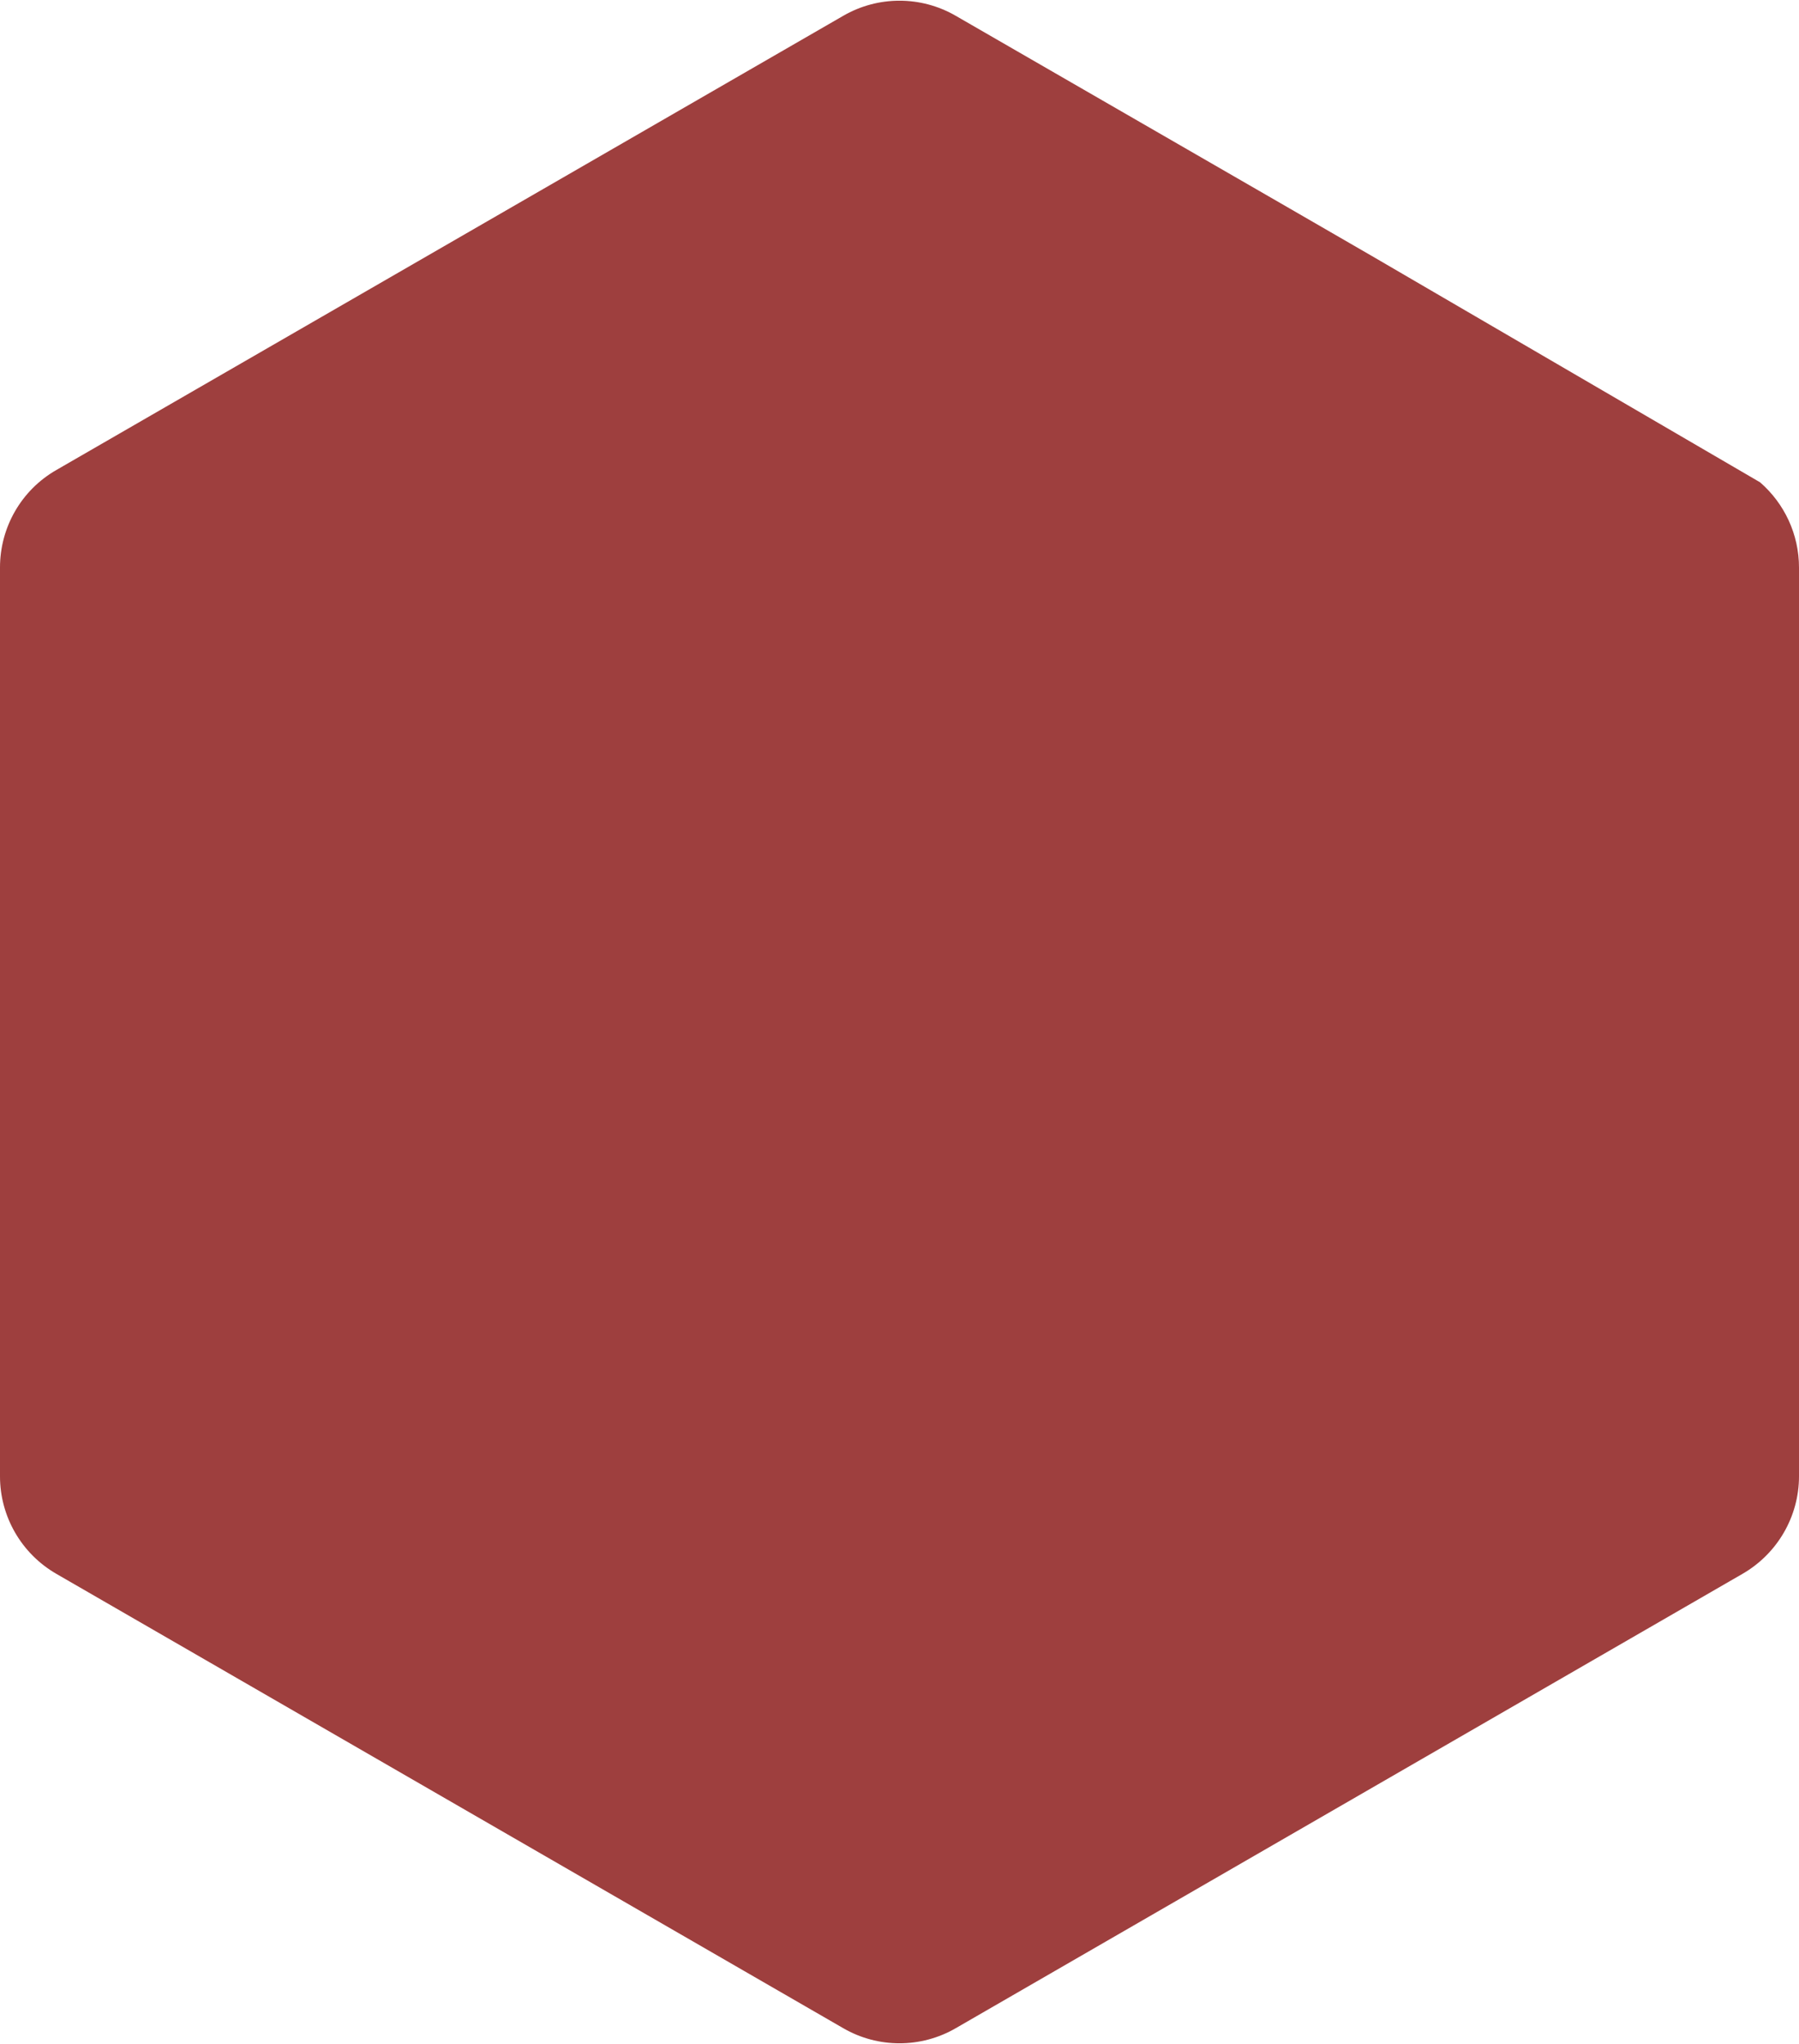
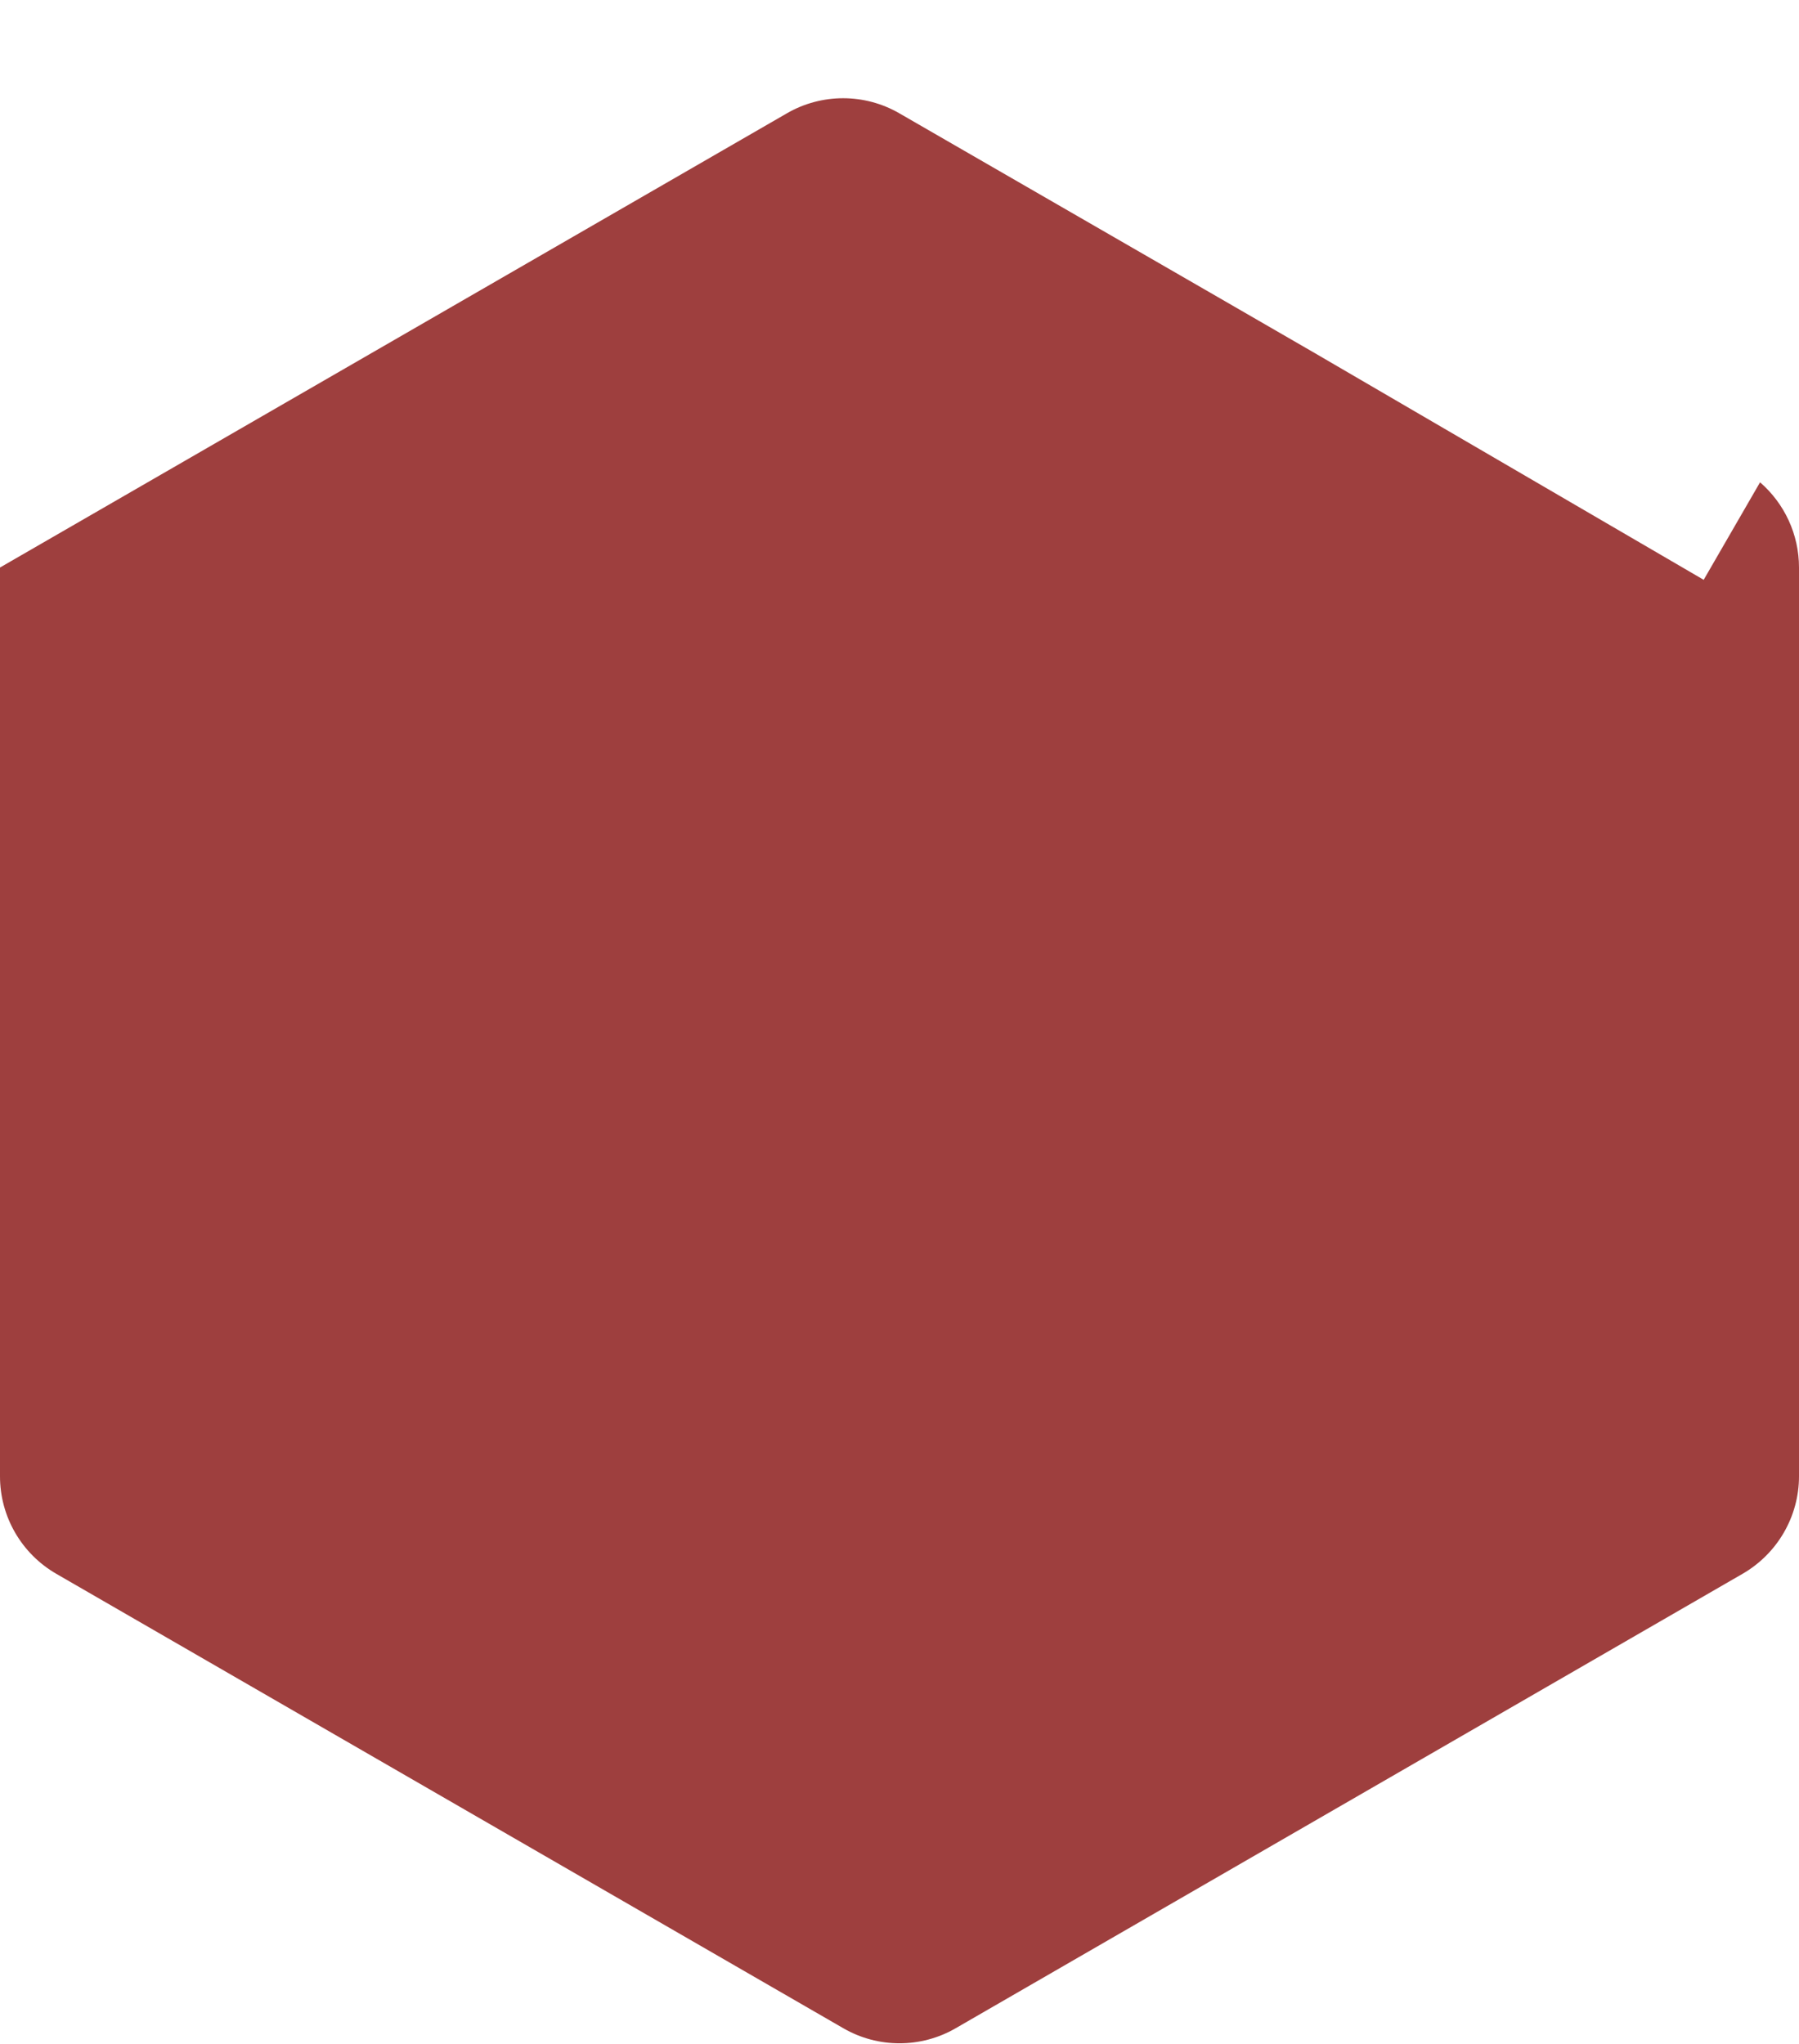
<svg xmlns="http://www.w3.org/2000/svg" xml:space="preserve" width="500px" height="568px" version="1.1" style="shape-rendering:geometricPrecision; text-rendering:geometricPrecision; image-rendering:optimizeQuality; fill-rule:evenodd; clip-rule:evenodd" viewBox="0 0 122.87 139.49">
  <defs>
    <style type="text/css"> .fil0 {fill:#9E3F3E} </style>
  </defs>
  <g id="Слой_x0020_1">
-     <path class="fil0" d="M120.21 32.89c1.67,1.45 2.66,3.56 2.66,5.82l0 62.06c0,2.74 -1.47,5.28 -3.86,6.66l-53.74 31.03c-2.37,1.37 -5.3,1.37 -7.67,0l-53.75 -31.03c-2.39,-1.38 -3.85,-3.92 -3.85,-6.66l0 -62.06c0,-2.75 1.46,-5.29 3.85,-6.66l53.75 -31.02c2.37,-1.37 5.3,-1.37 7.67,0l22.24 12.83 6.16 3.56 26.54 15.47z" />
+     <path class="fil0" d="M120.21 32.89c1.67,1.45 2.66,3.56 2.66,5.82l0 62.06c0,2.74 -1.47,5.28 -3.86,6.66l-53.74 31.03c-2.37,1.37 -5.3,1.37 -7.67,0l-53.75 -31.03c-2.39,-1.38 -3.85,-3.92 -3.85,-6.66l0 -62.06l53.75 -31.02c2.37,-1.37 5.3,-1.37 7.67,0l22.24 12.83 6.16 3.56 26.54 15.47z" />
  </g>
</svg>